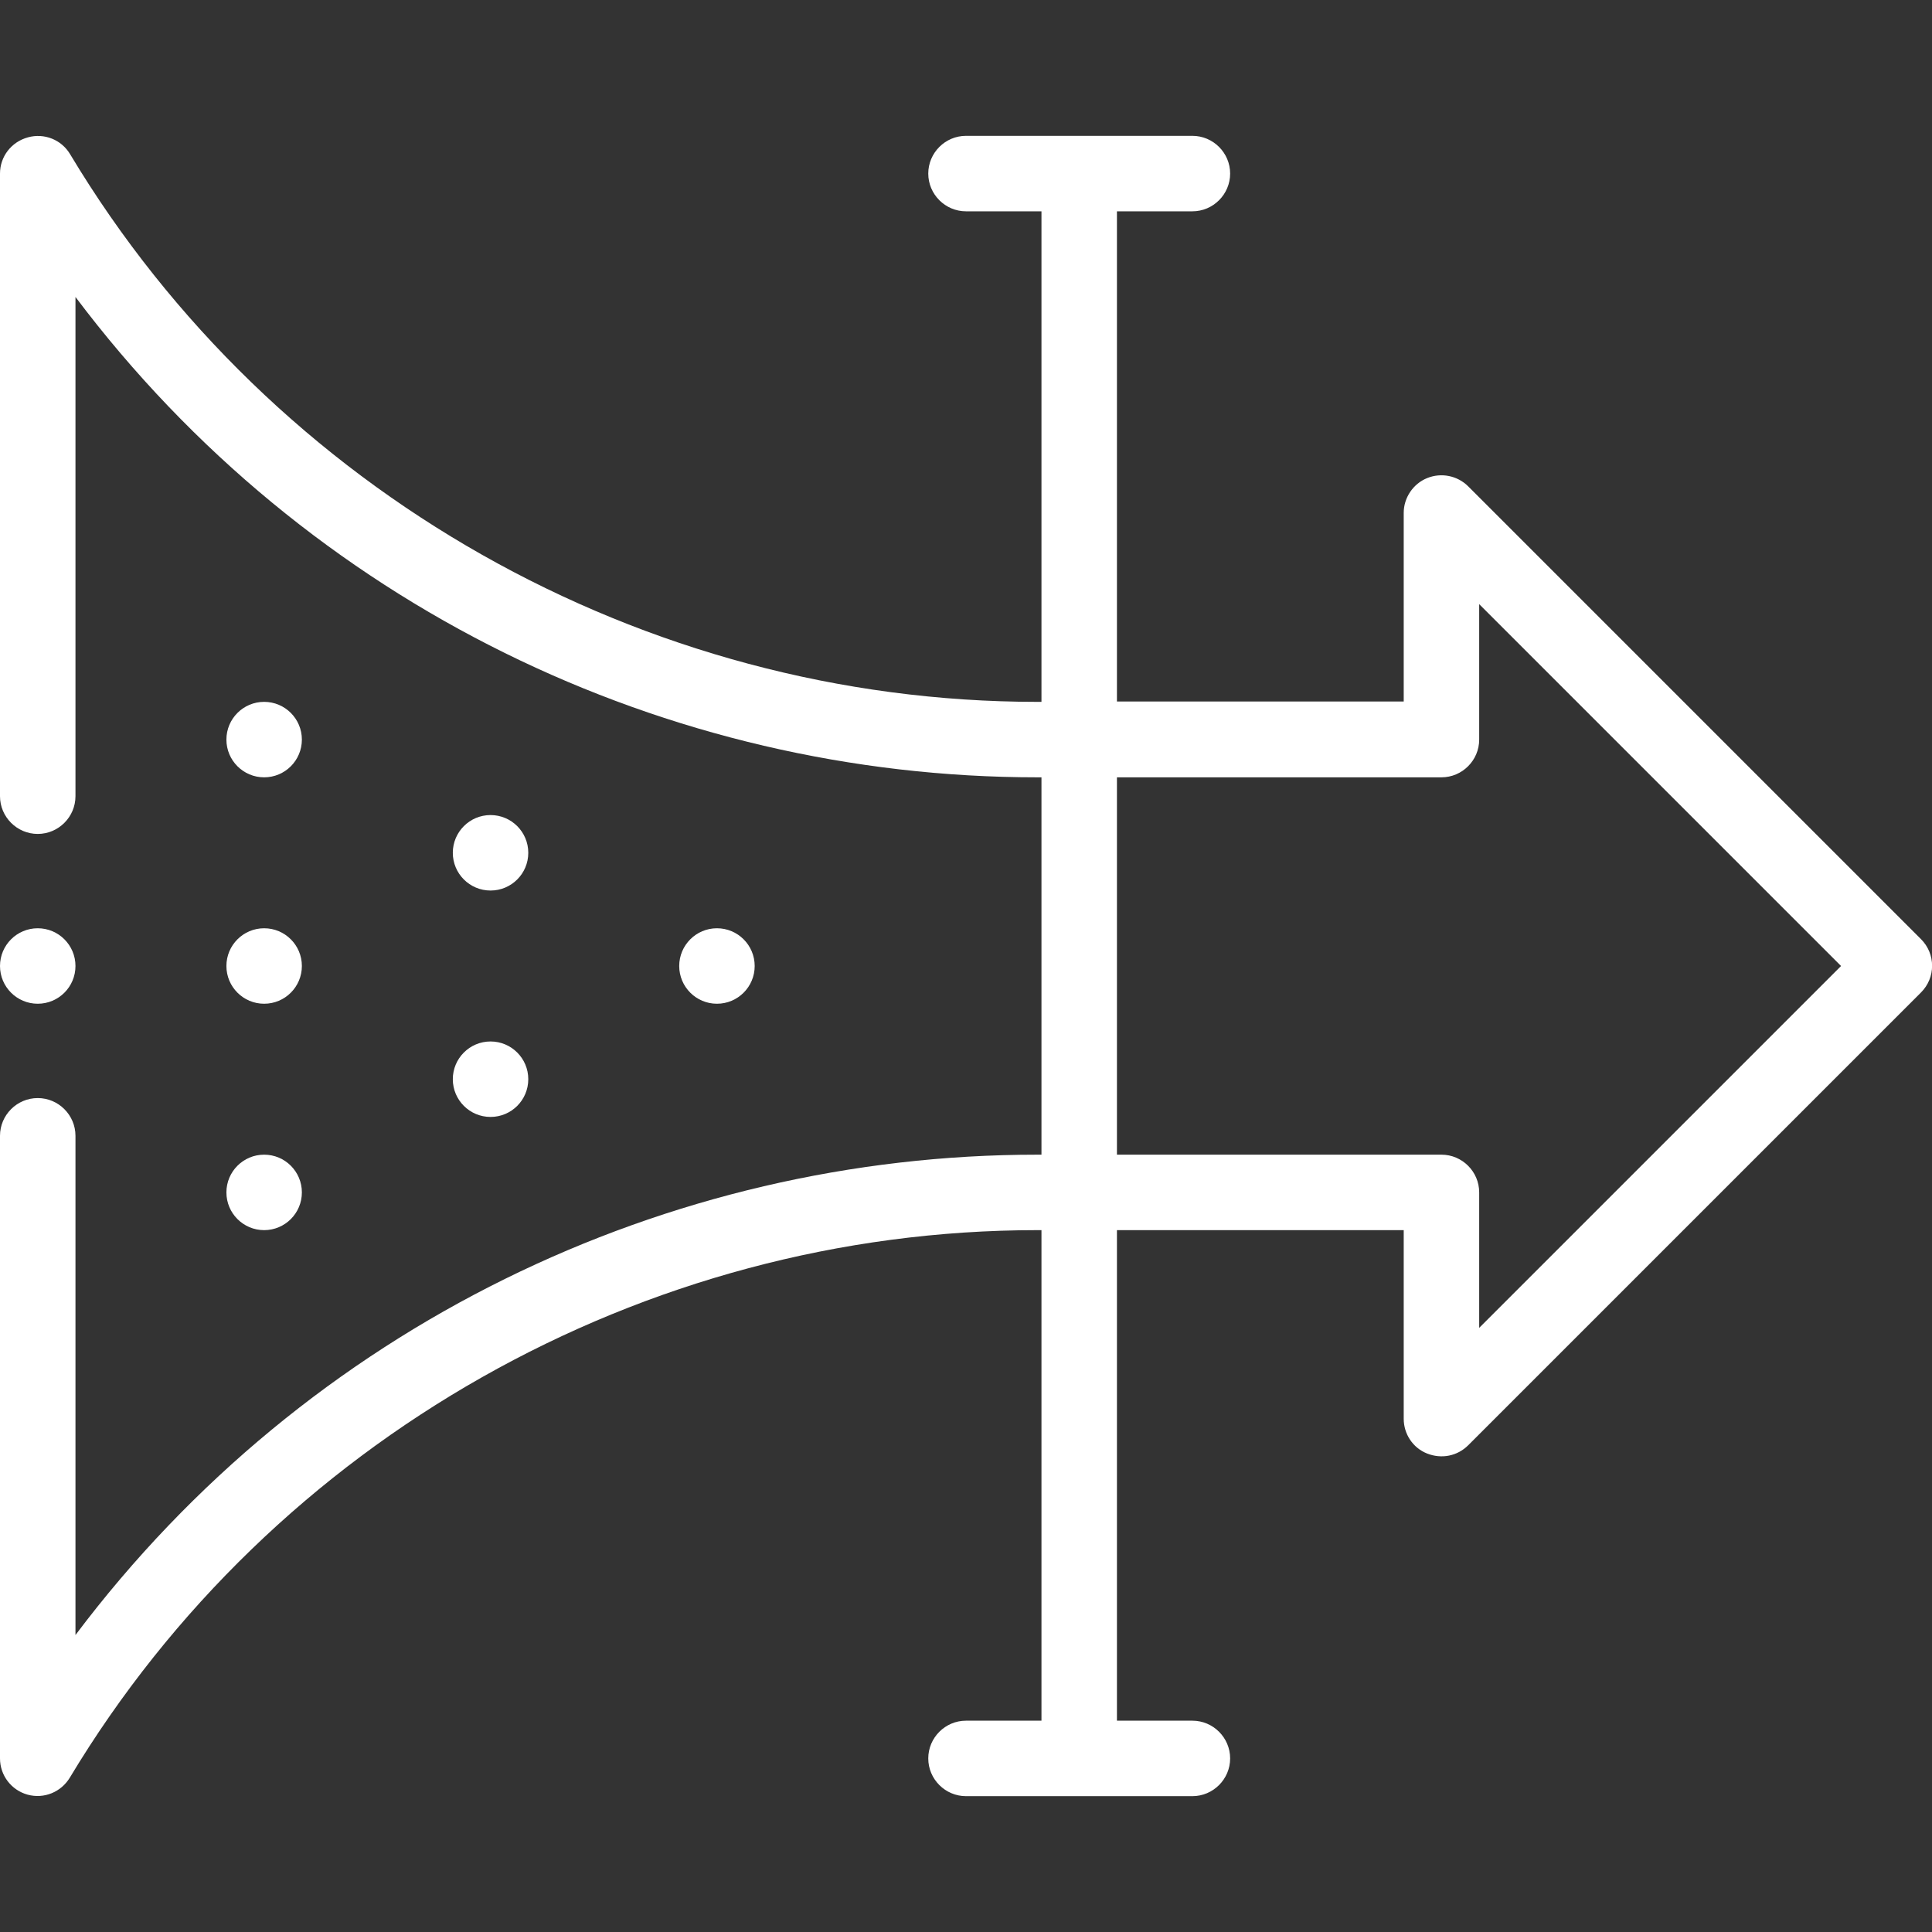
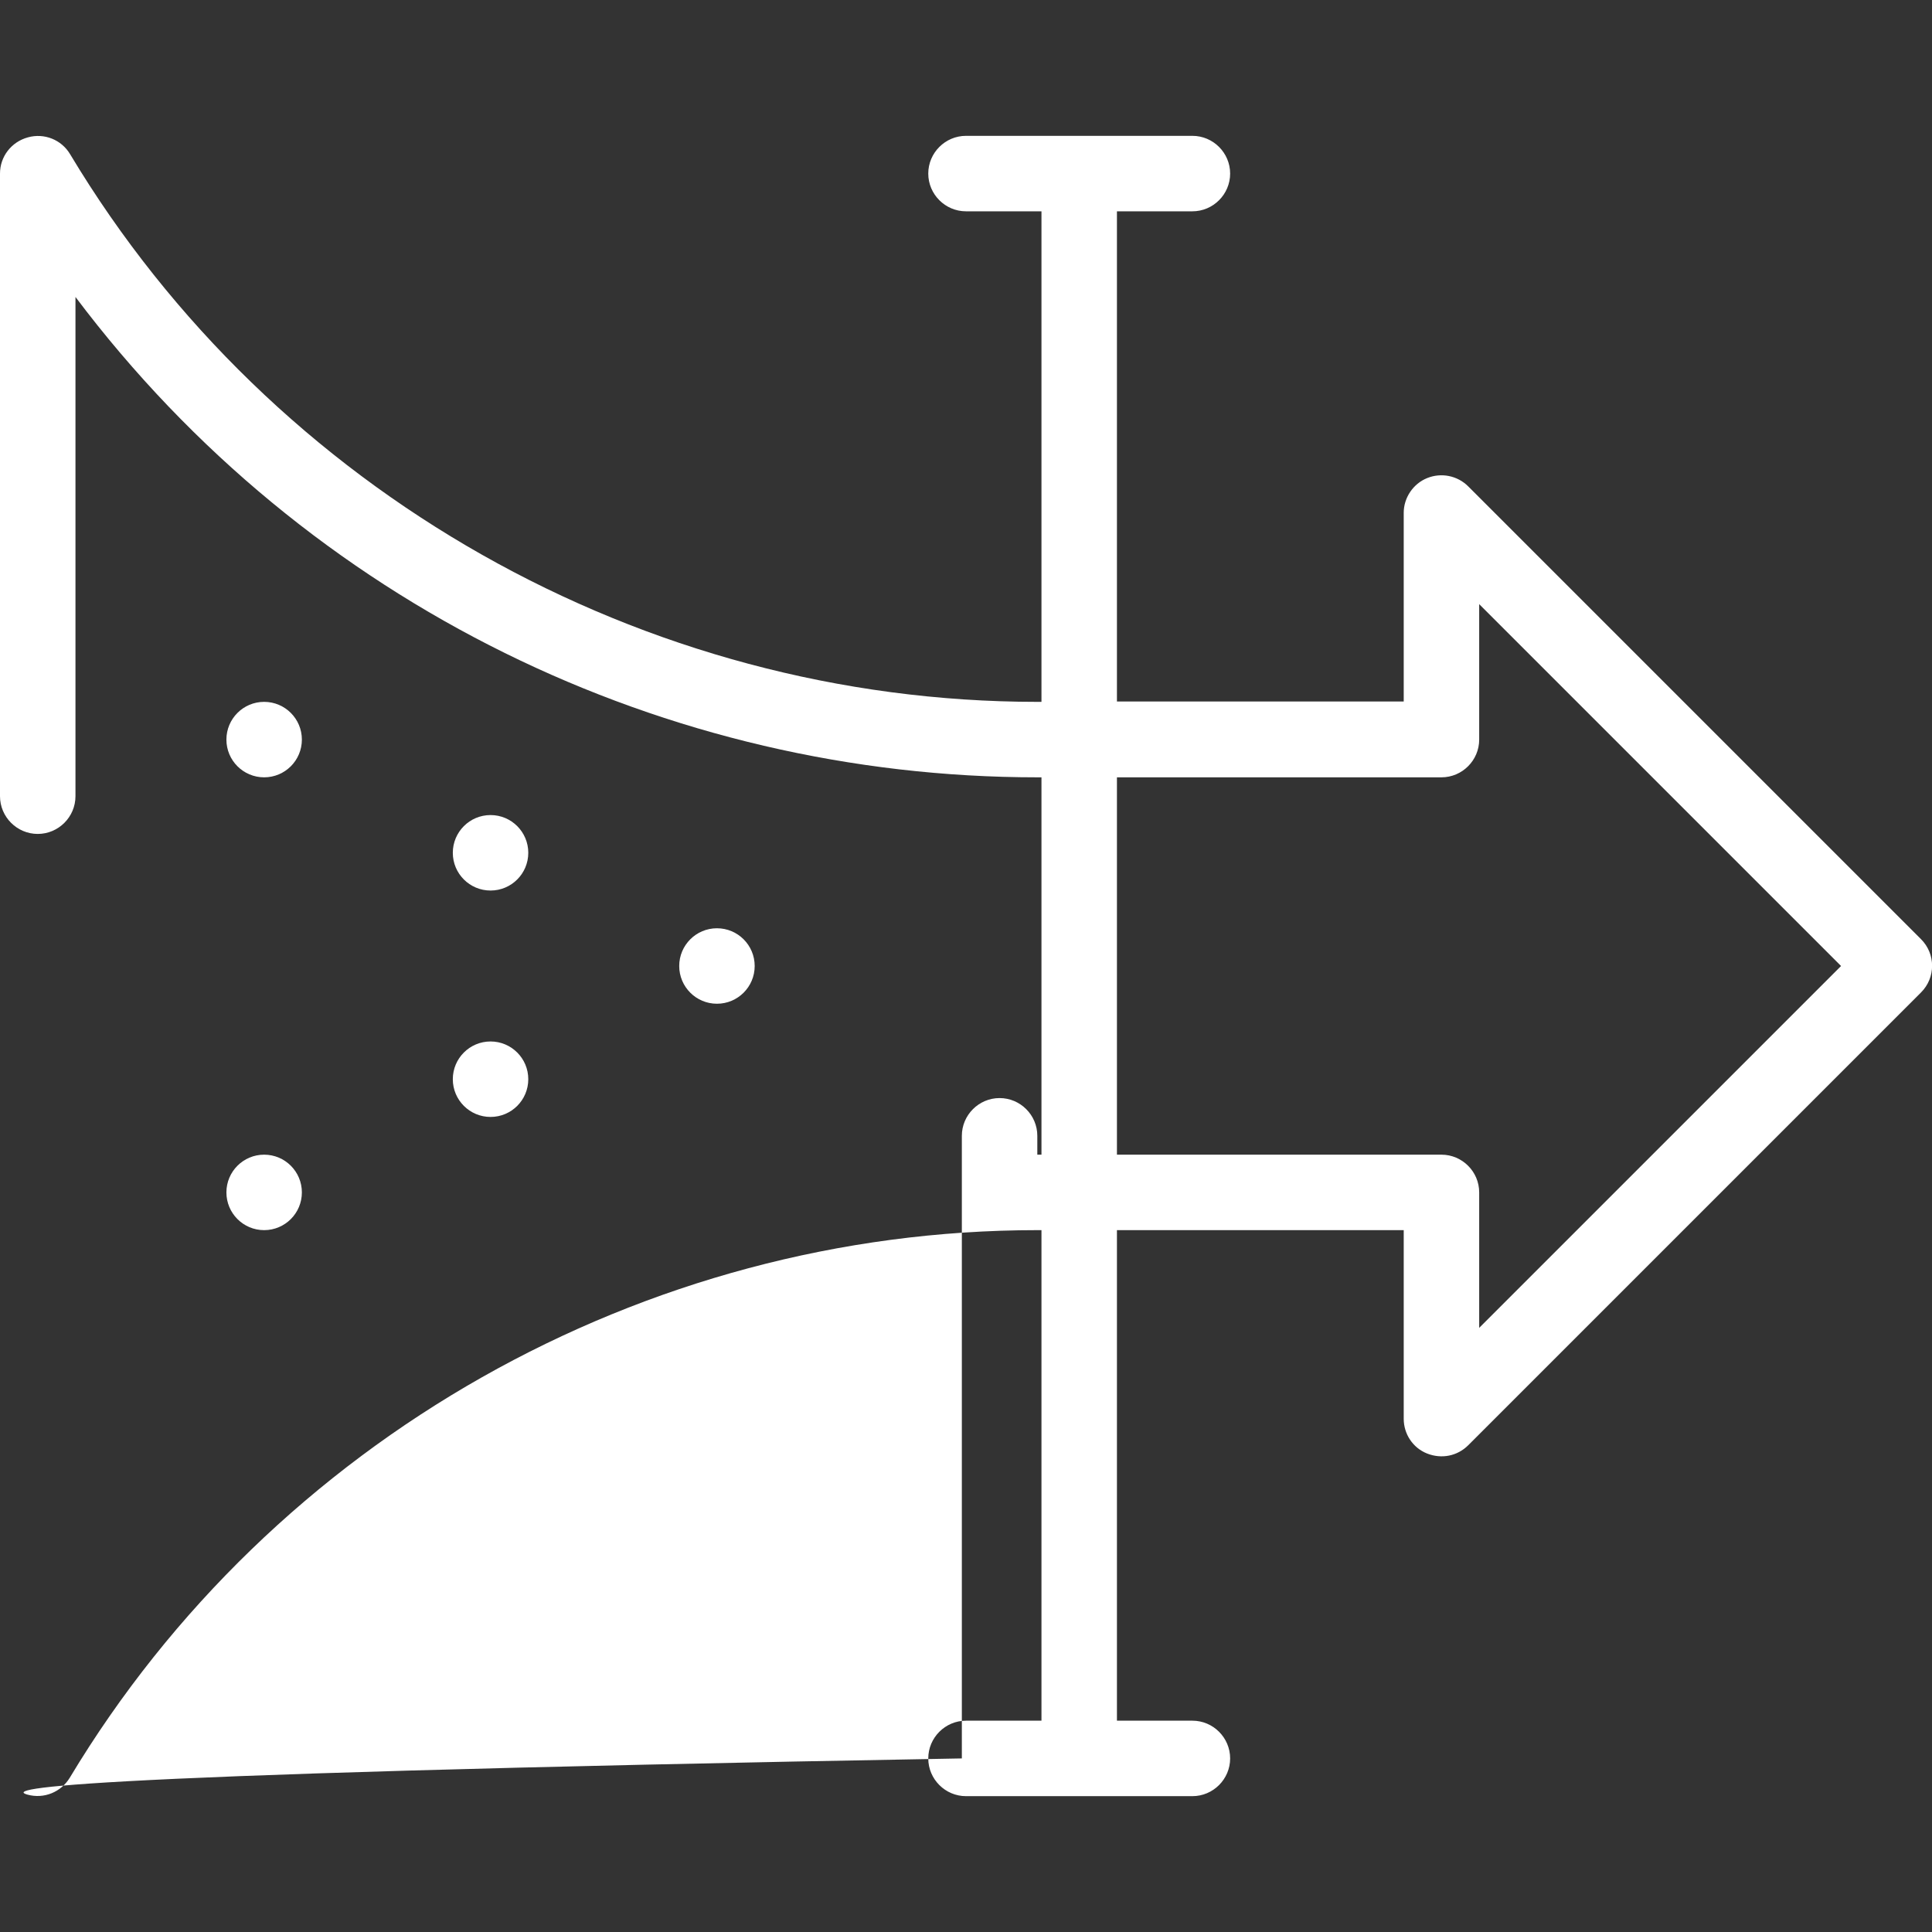
<svg xmlns="http://www.w3.org/2000/svg" version="1.1" id="Capa_1" x="0px" y="0px" viewBox="0 0 512 512" style="enable-background:new 0 0 512 512;" xml:space="preserve">
  <rect x="0" y="0" width="512" height="512" fill="#333333" stroke="none" />
  <style type="text/css">
	.st0{fill:#FFFFFF;}
</style>
  <g>
    <circle class="st0" cx="190" cy="256" r="10" />
    <circle class="st0" cx="130" cy="226" r="10" />
    <circle class="st0" cx="130" cy="286" r="10" />
    <circle class="st0" cx="70" cy="196" r="10" />
-     <circle class="st0" cx="70" cy="256" r="10" />
    <circle class="st0" cx="70" cy="316" r="10" />
-     <circle class="st0" cx="10" cy="256" r="10" />
-     <path class="st0" d="M7.3,475.6c4.4,1.2,8.9-0.7,11.2-4.5C72.3,381.6,170.5,326,274.9,326h1.1v130h-20c-5.5,0-10,4.5-10,10   s4.5,10,10,10h60c5.5,0,10-4.5,10-10s-4.5-10-10-10h-20V326h76v50c0,4,2.4,7.7,6.2,9.2s8,0.7,10.9-2.2l120-120   c3.9-3.9,3.9-10.2,0-14.1l-120-120c-2.9-2.9-7.2-3.7-10.9-2.2c-3.7,1.5-6.2,5.2-6.2,9.2v50h-76V56h20c5.5,0,10-4.5,10-10   s-4.5-10-10-10h-60c-5.5,0-10,4.5-10,10s4.5,10,10,10h20v130h-1.1C170.5,186,72.3,130.4,18.6,40.9c-2.3-3.9-6.9-5.7-11.2-4.5   C3,37.6,0,41.5,0,46v165c0,5.5,4.5,10,10,10s10-4.5,10-10V78.7C81.6,160.6,176.9,206,274.9,206h1.1v100h-1.1   C176.9,306,81.6,351.4,20,433.3V301c0-5.5-4.5-10-10-10s-10,4.5-10,10v165C0,470.5,3,474.4,7.3,475.6L7.3,475.6z M296,206h86   c5.5,0,10-4.5,10-10v-35.9l95.9,95.9L392,351.9V316c0-5.5-4.5-10-10-10h-86V206z" />
+     <path class="st0" d="M7.3,475.6c4.4,1.2,8.9-0.7,11.2-4.5C72.3,381.6,170.5,326,274.9,326h1.1v130h-20c-5.5,0-10,4.5-10,10   s4.5,10,10,10h60c5.5,0,10-4.5,10-10s-4.5-10-10-10h-20V326h76v50c0,4,2.4,7.7,6.2,9.2s8,0.7,10.9-2.2l120-120   c3.9-3.9,3.9-10.2,0-14.1l-120-120c-2.9-2.9-7.2-3.7-10.9-2.2c-3.7,1.5-6.2,5.2-6.2,9.2v50h-76V56h20c5.5,0,10-4.5,10-10   s-4.5-10-10-10h-60c-5.5,0-10,4.5-10,10s4.5,10,10,10h20v130h-1.1C170.5,186,72.3,130.4,18.6,40.9c-2.3-3.9-6.9-5.7-11.2-4.5   C3,37.6,0,41.5,0,46v165c0,5.5,4.5,10,10,10s10-4.5,10-10V78.7C81.6,160.6,176.9,206,274.9,206h1.1v100h-1.1   V301c0-5.5-4.5-10-10-10s-10,4.5-10,10v165C0,470.5,3,474.4,7.3,475.6L7.3,475.6z M296,206h86   c5.5,0,10-4.5,10-10v-35.9l95.9,95.9L392,351.9V316c0-5.5-4.5-10-10-10h-86V206z" />
  </g>
</svg>